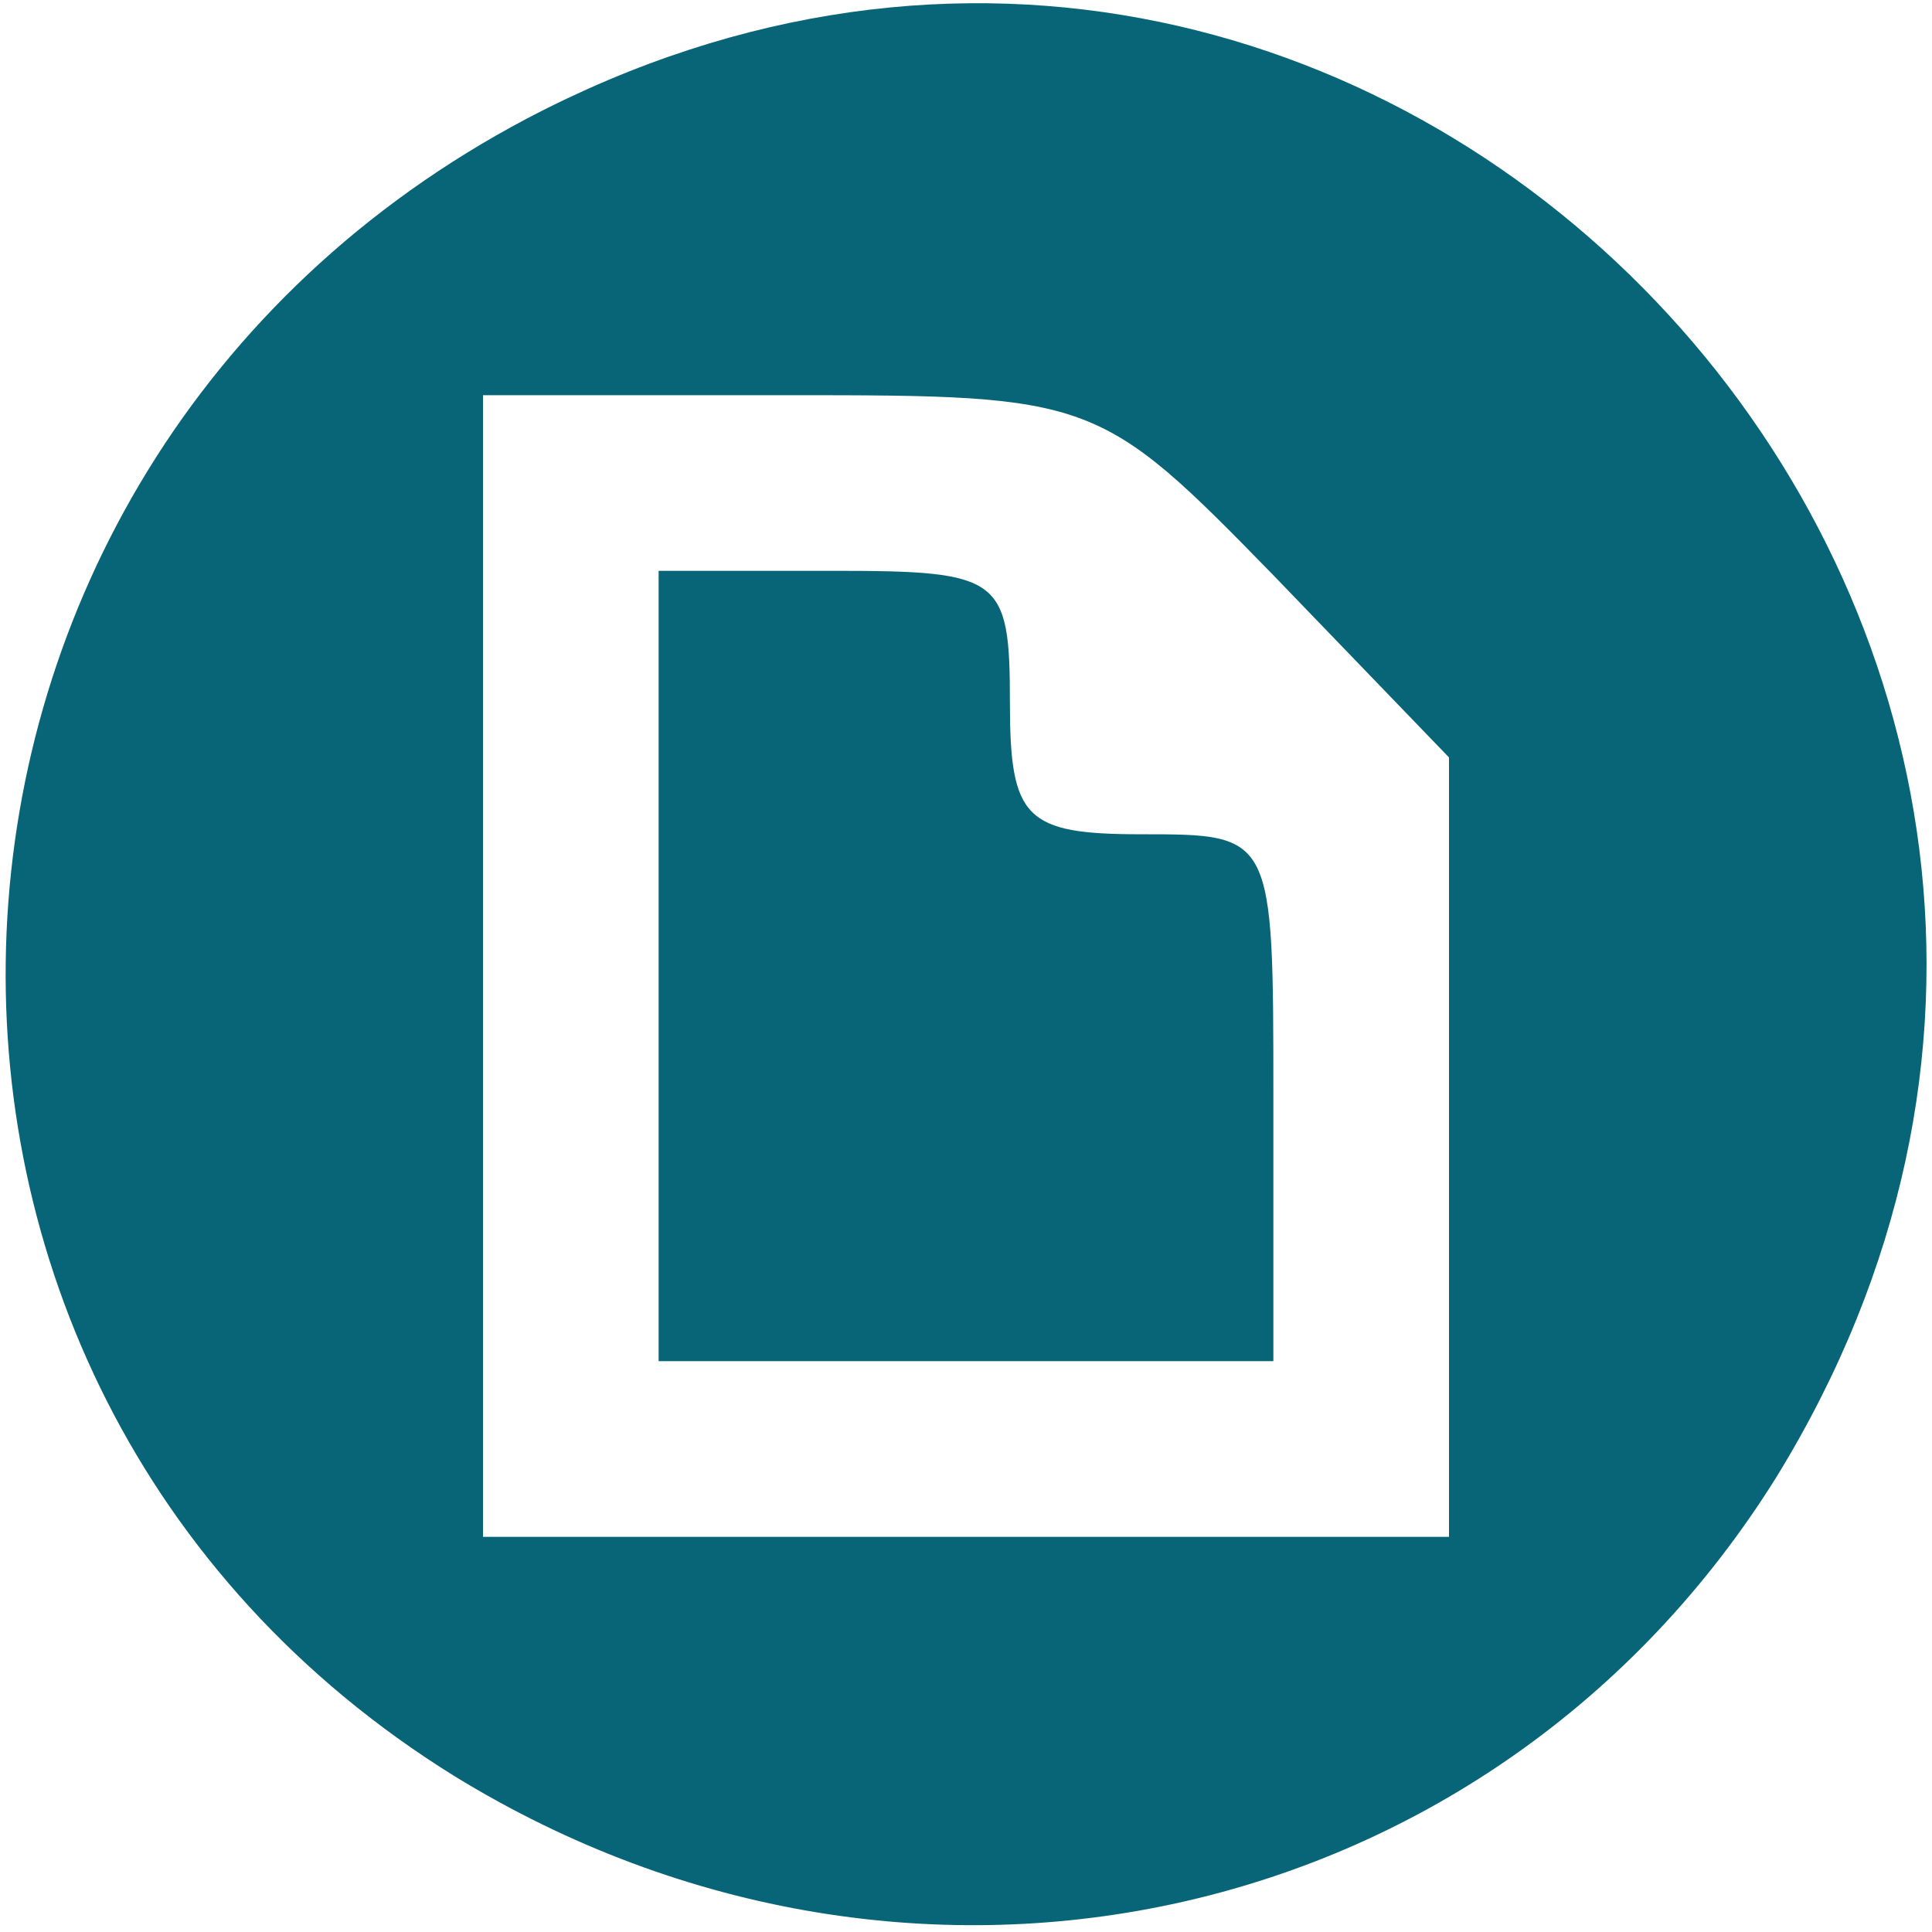
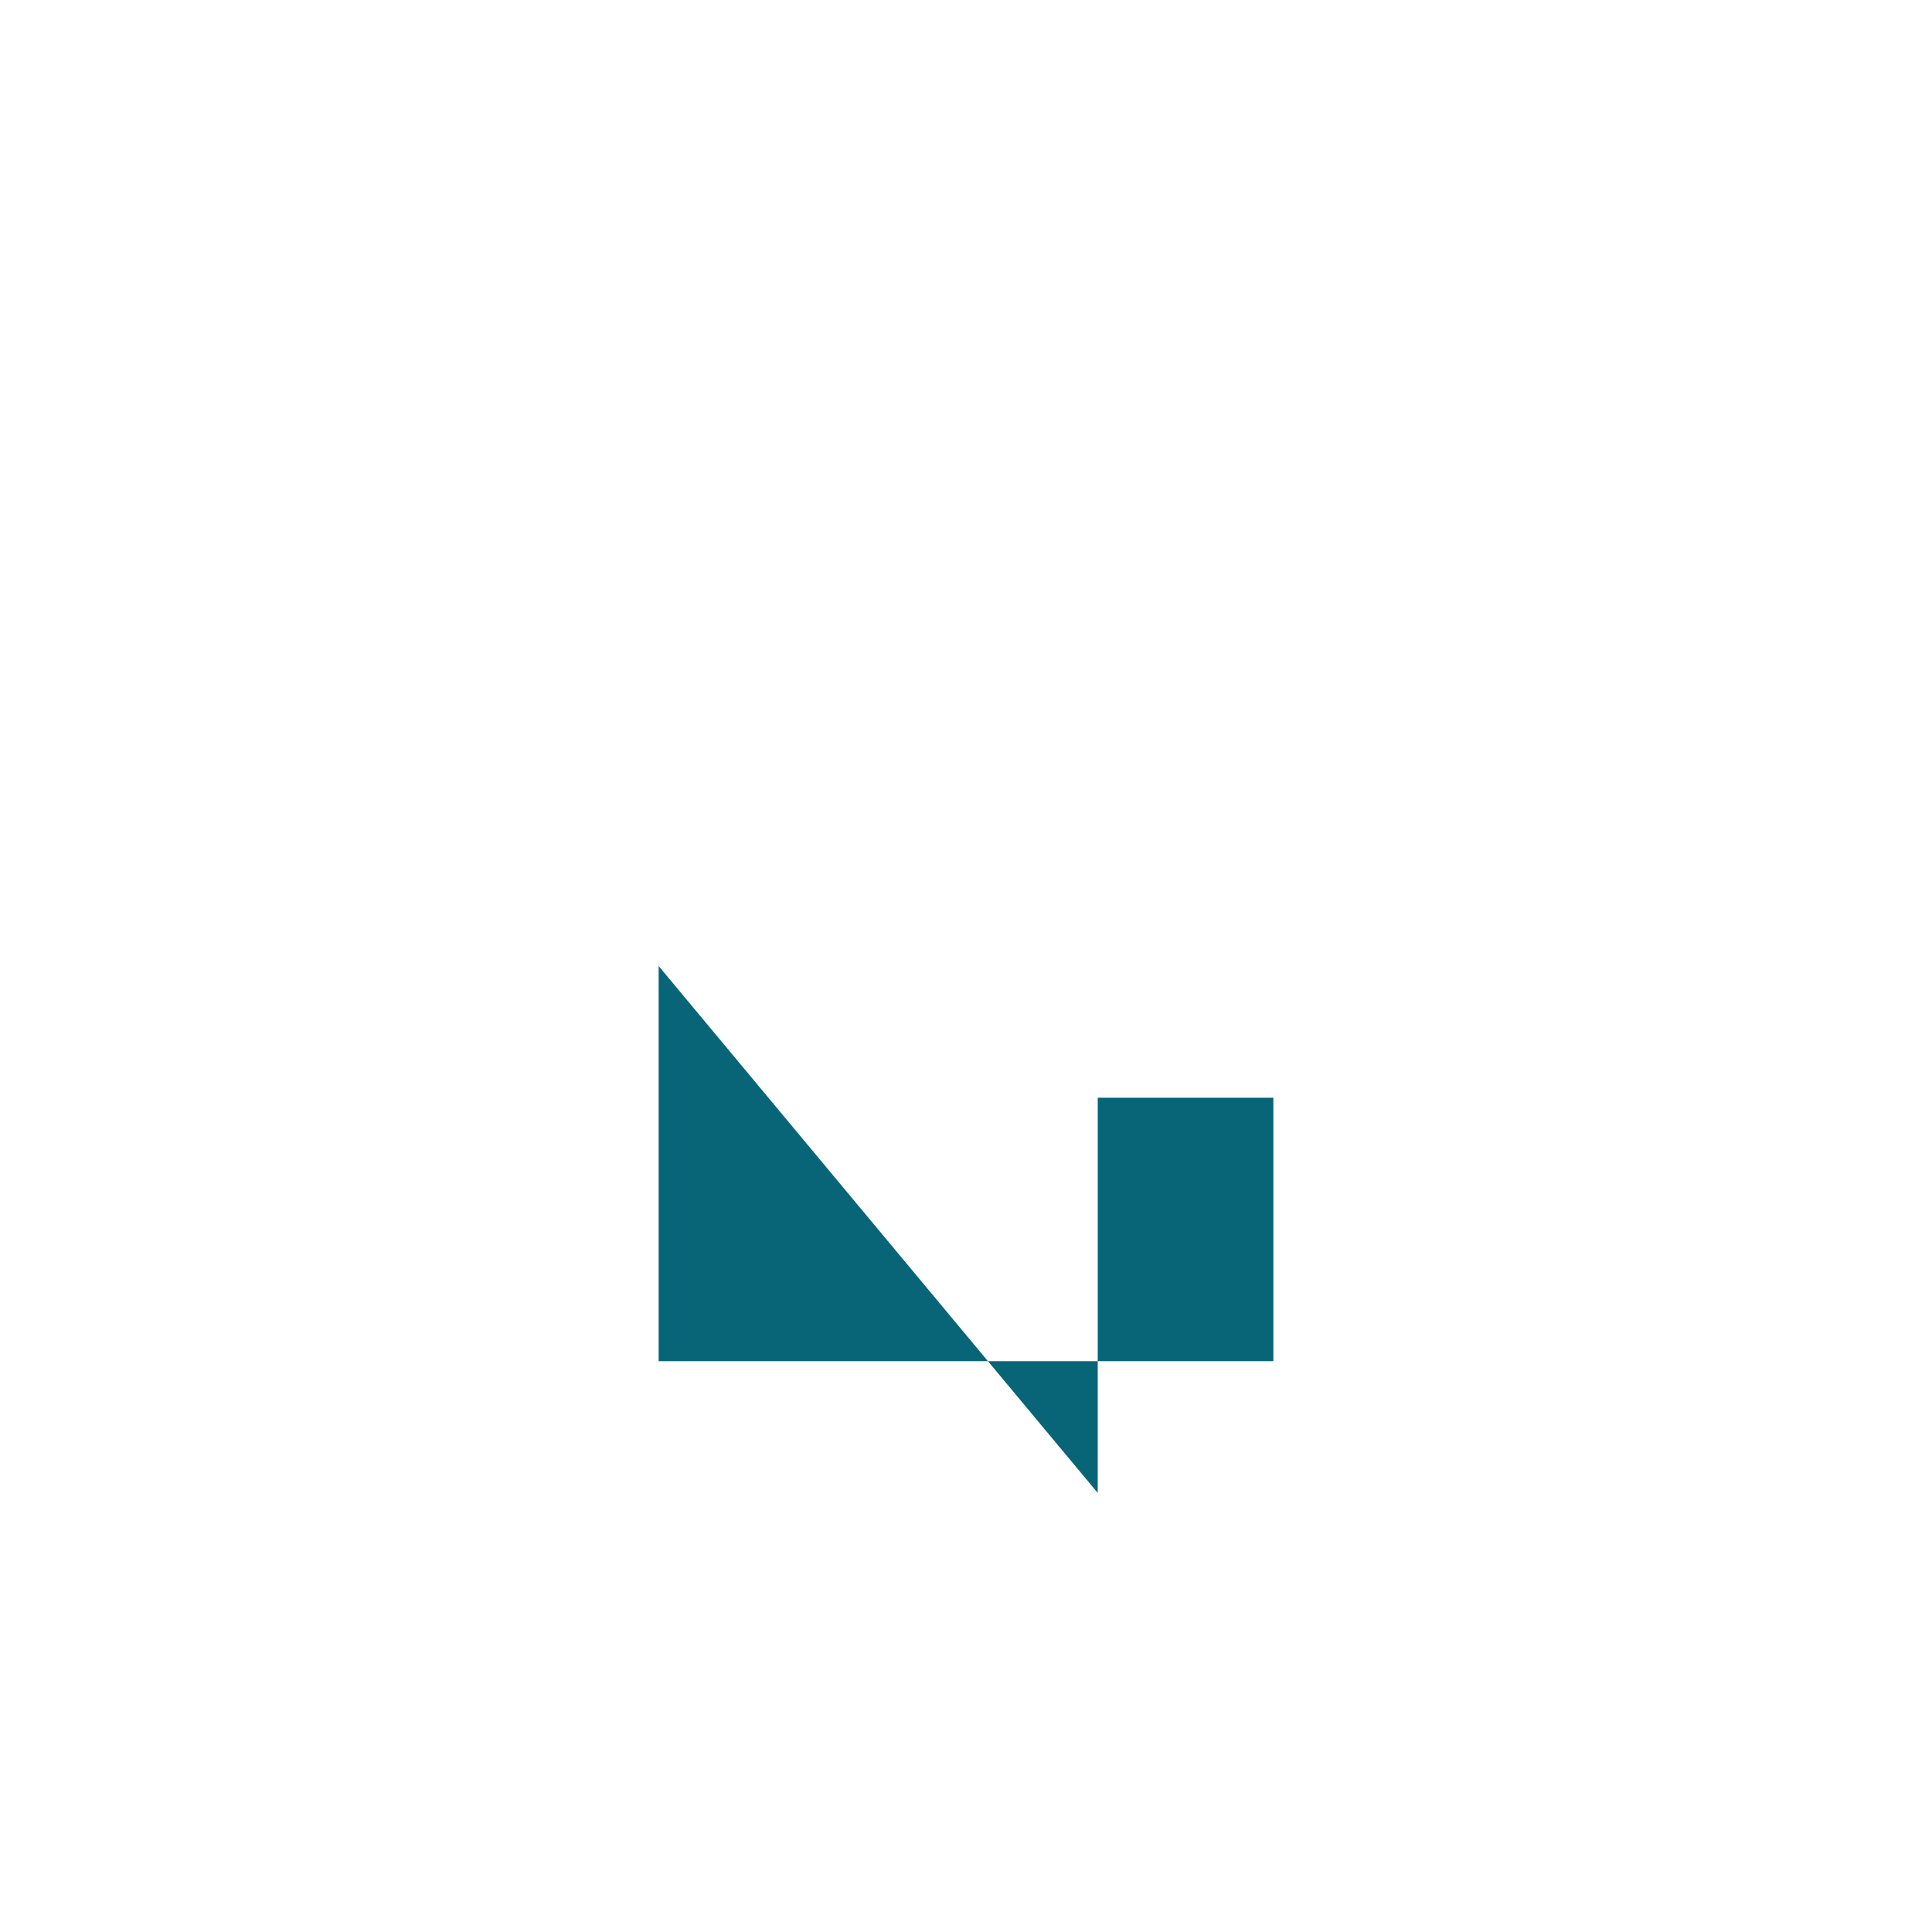
<svg xmlns="http://www.w3.org/2000/svg" version="1.0" width="44pt" height="44pt" viewBox="0 0 44 44" preserveAspectRatio="xMidYMid meet">
  <g transform="translate(0,44) scale(0.05,-0.05)" fill="#076577" stroke="none">
-     <path d="M240 826 c-301 -159 -320 -577 -33 -755 210 -129 474 -69 602 136 234 380 -175 826 -569 619z m340 -208 l80 -83 0 -177 0 -178 -220 0 -220 0 0 260 0 260 140 0 c138 0 141 -1 220 -82z" />
-     <path d="M300 440 l0 -180 140 0 140 0 0 120 c0 120 0 120 -60 120 -53 0 -60 7 -60 60 0 57 -4 60 -80 60 l-80 0 0 -180z" />
+     <path d="M300 440 l0 -180 140 0 140 0 0 120 l-80 0 0 -180z" />
  </g>
</svg>